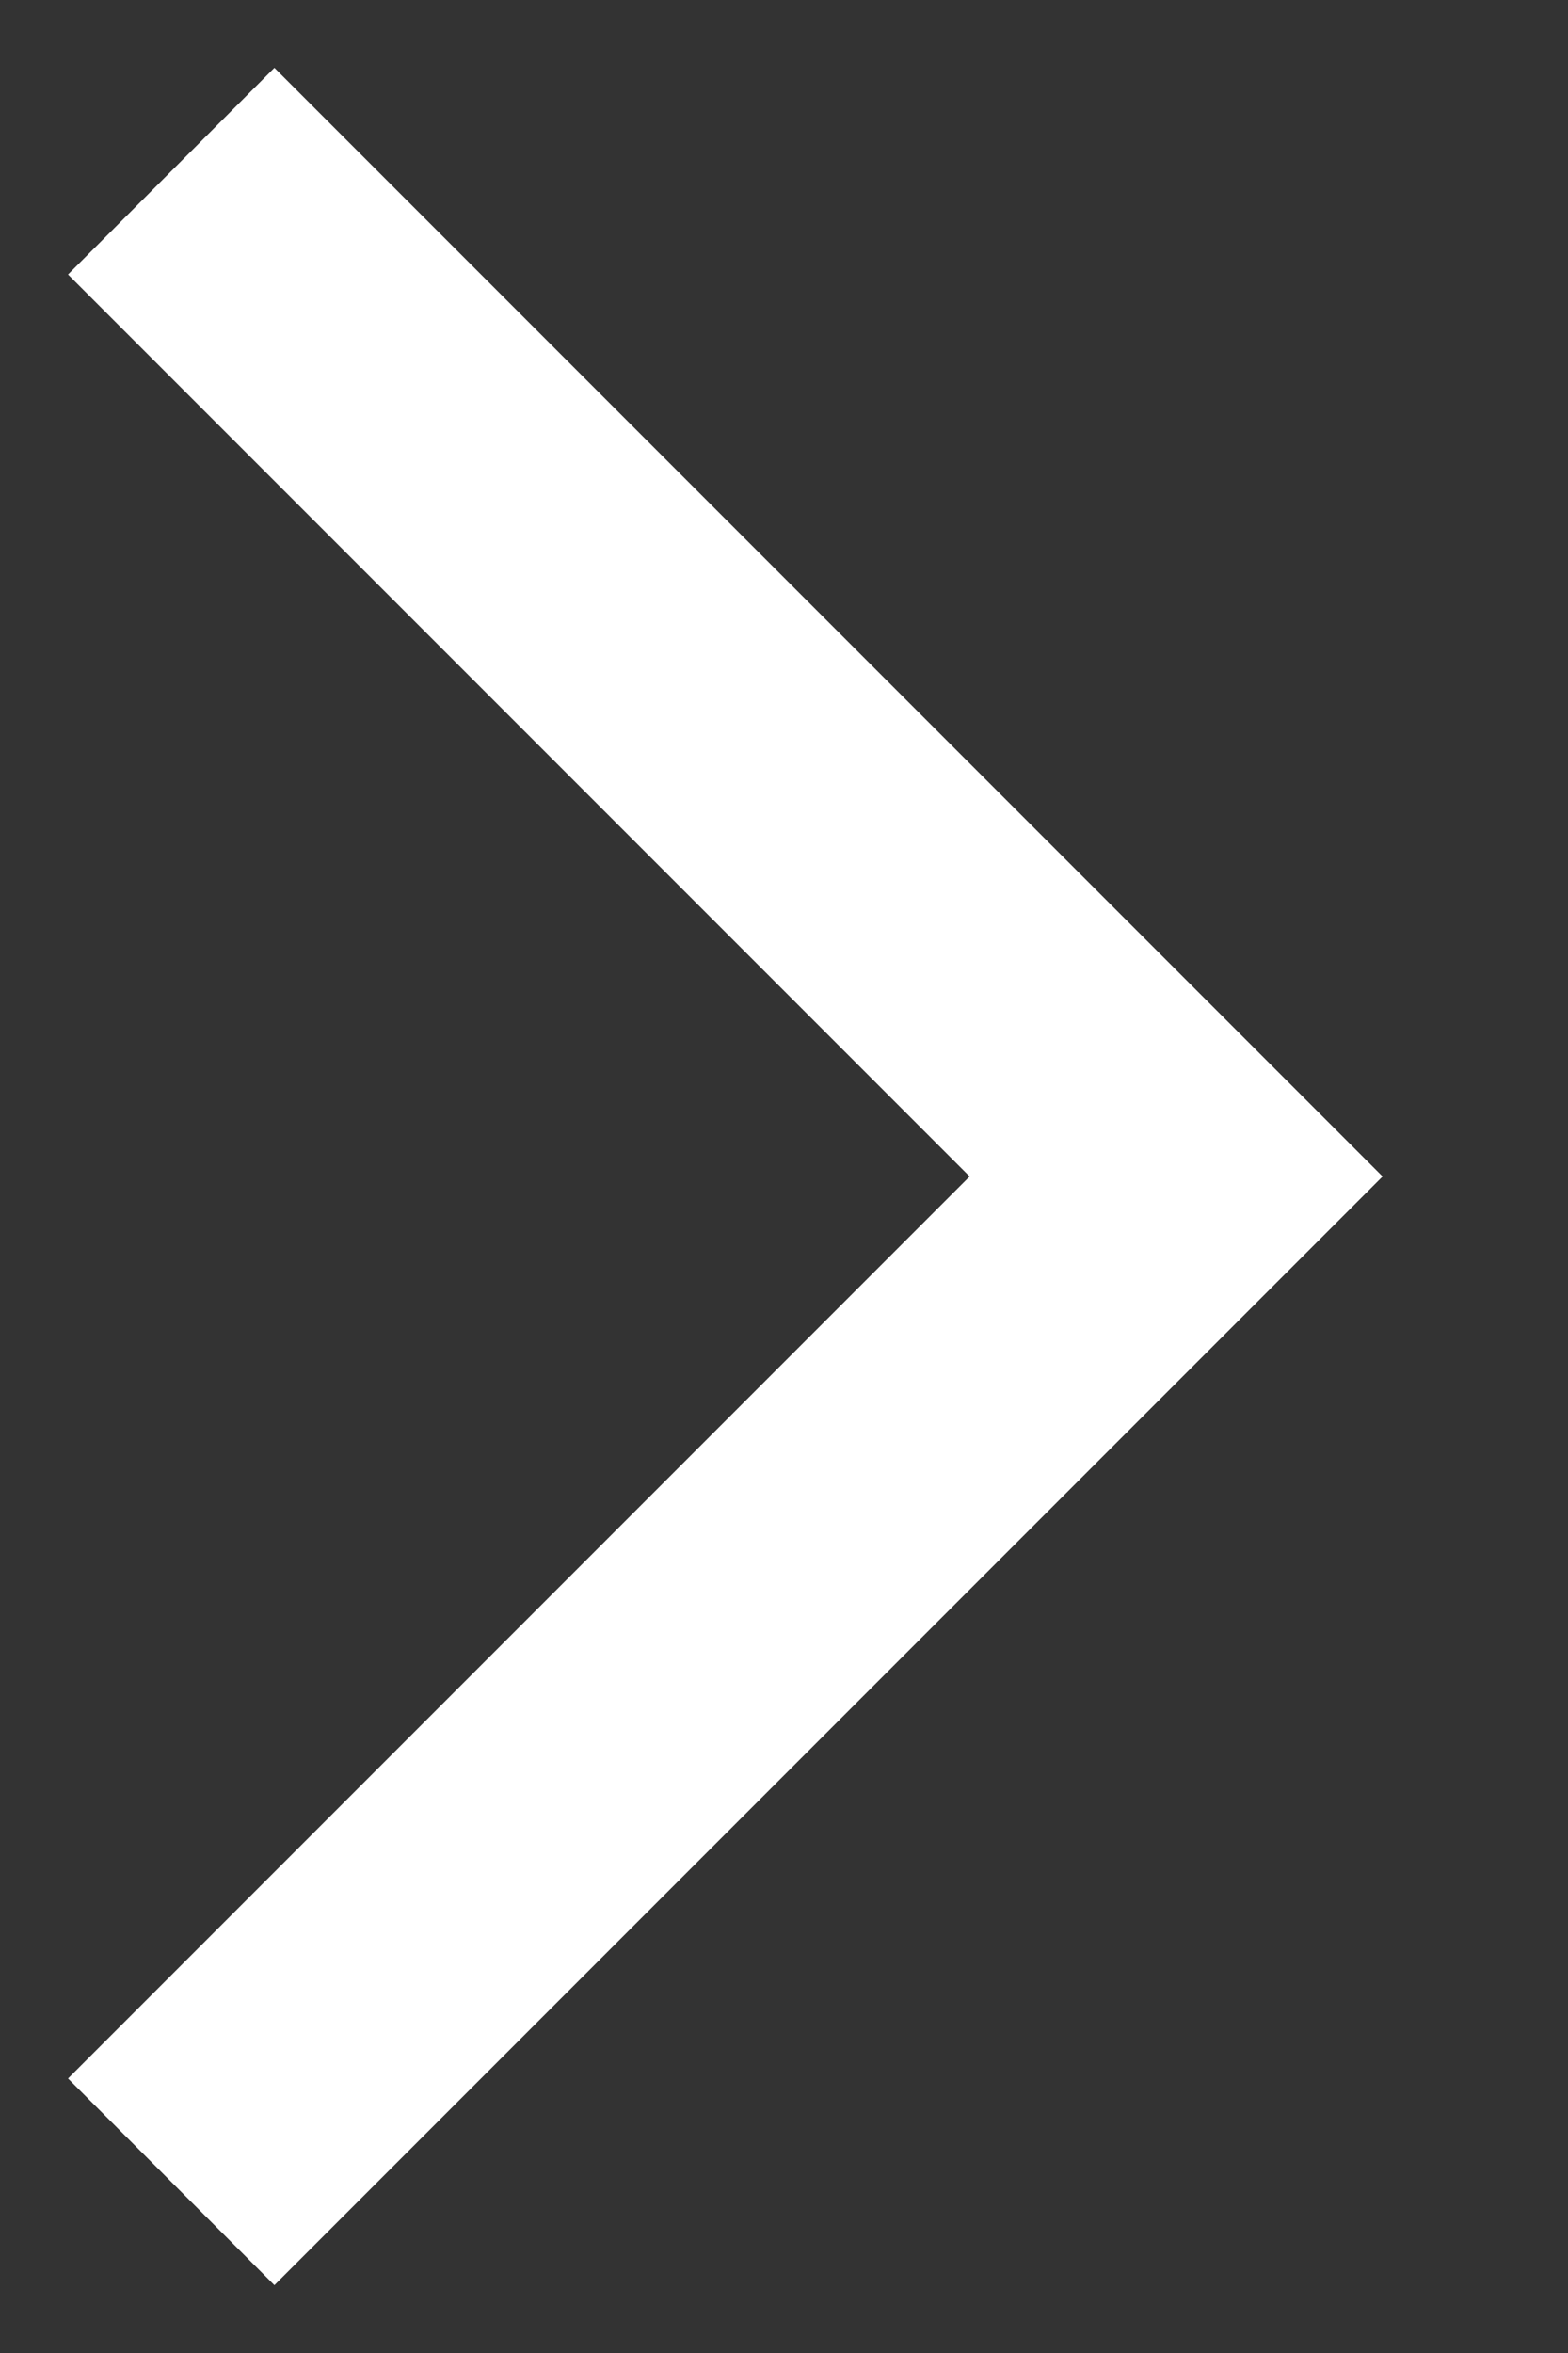
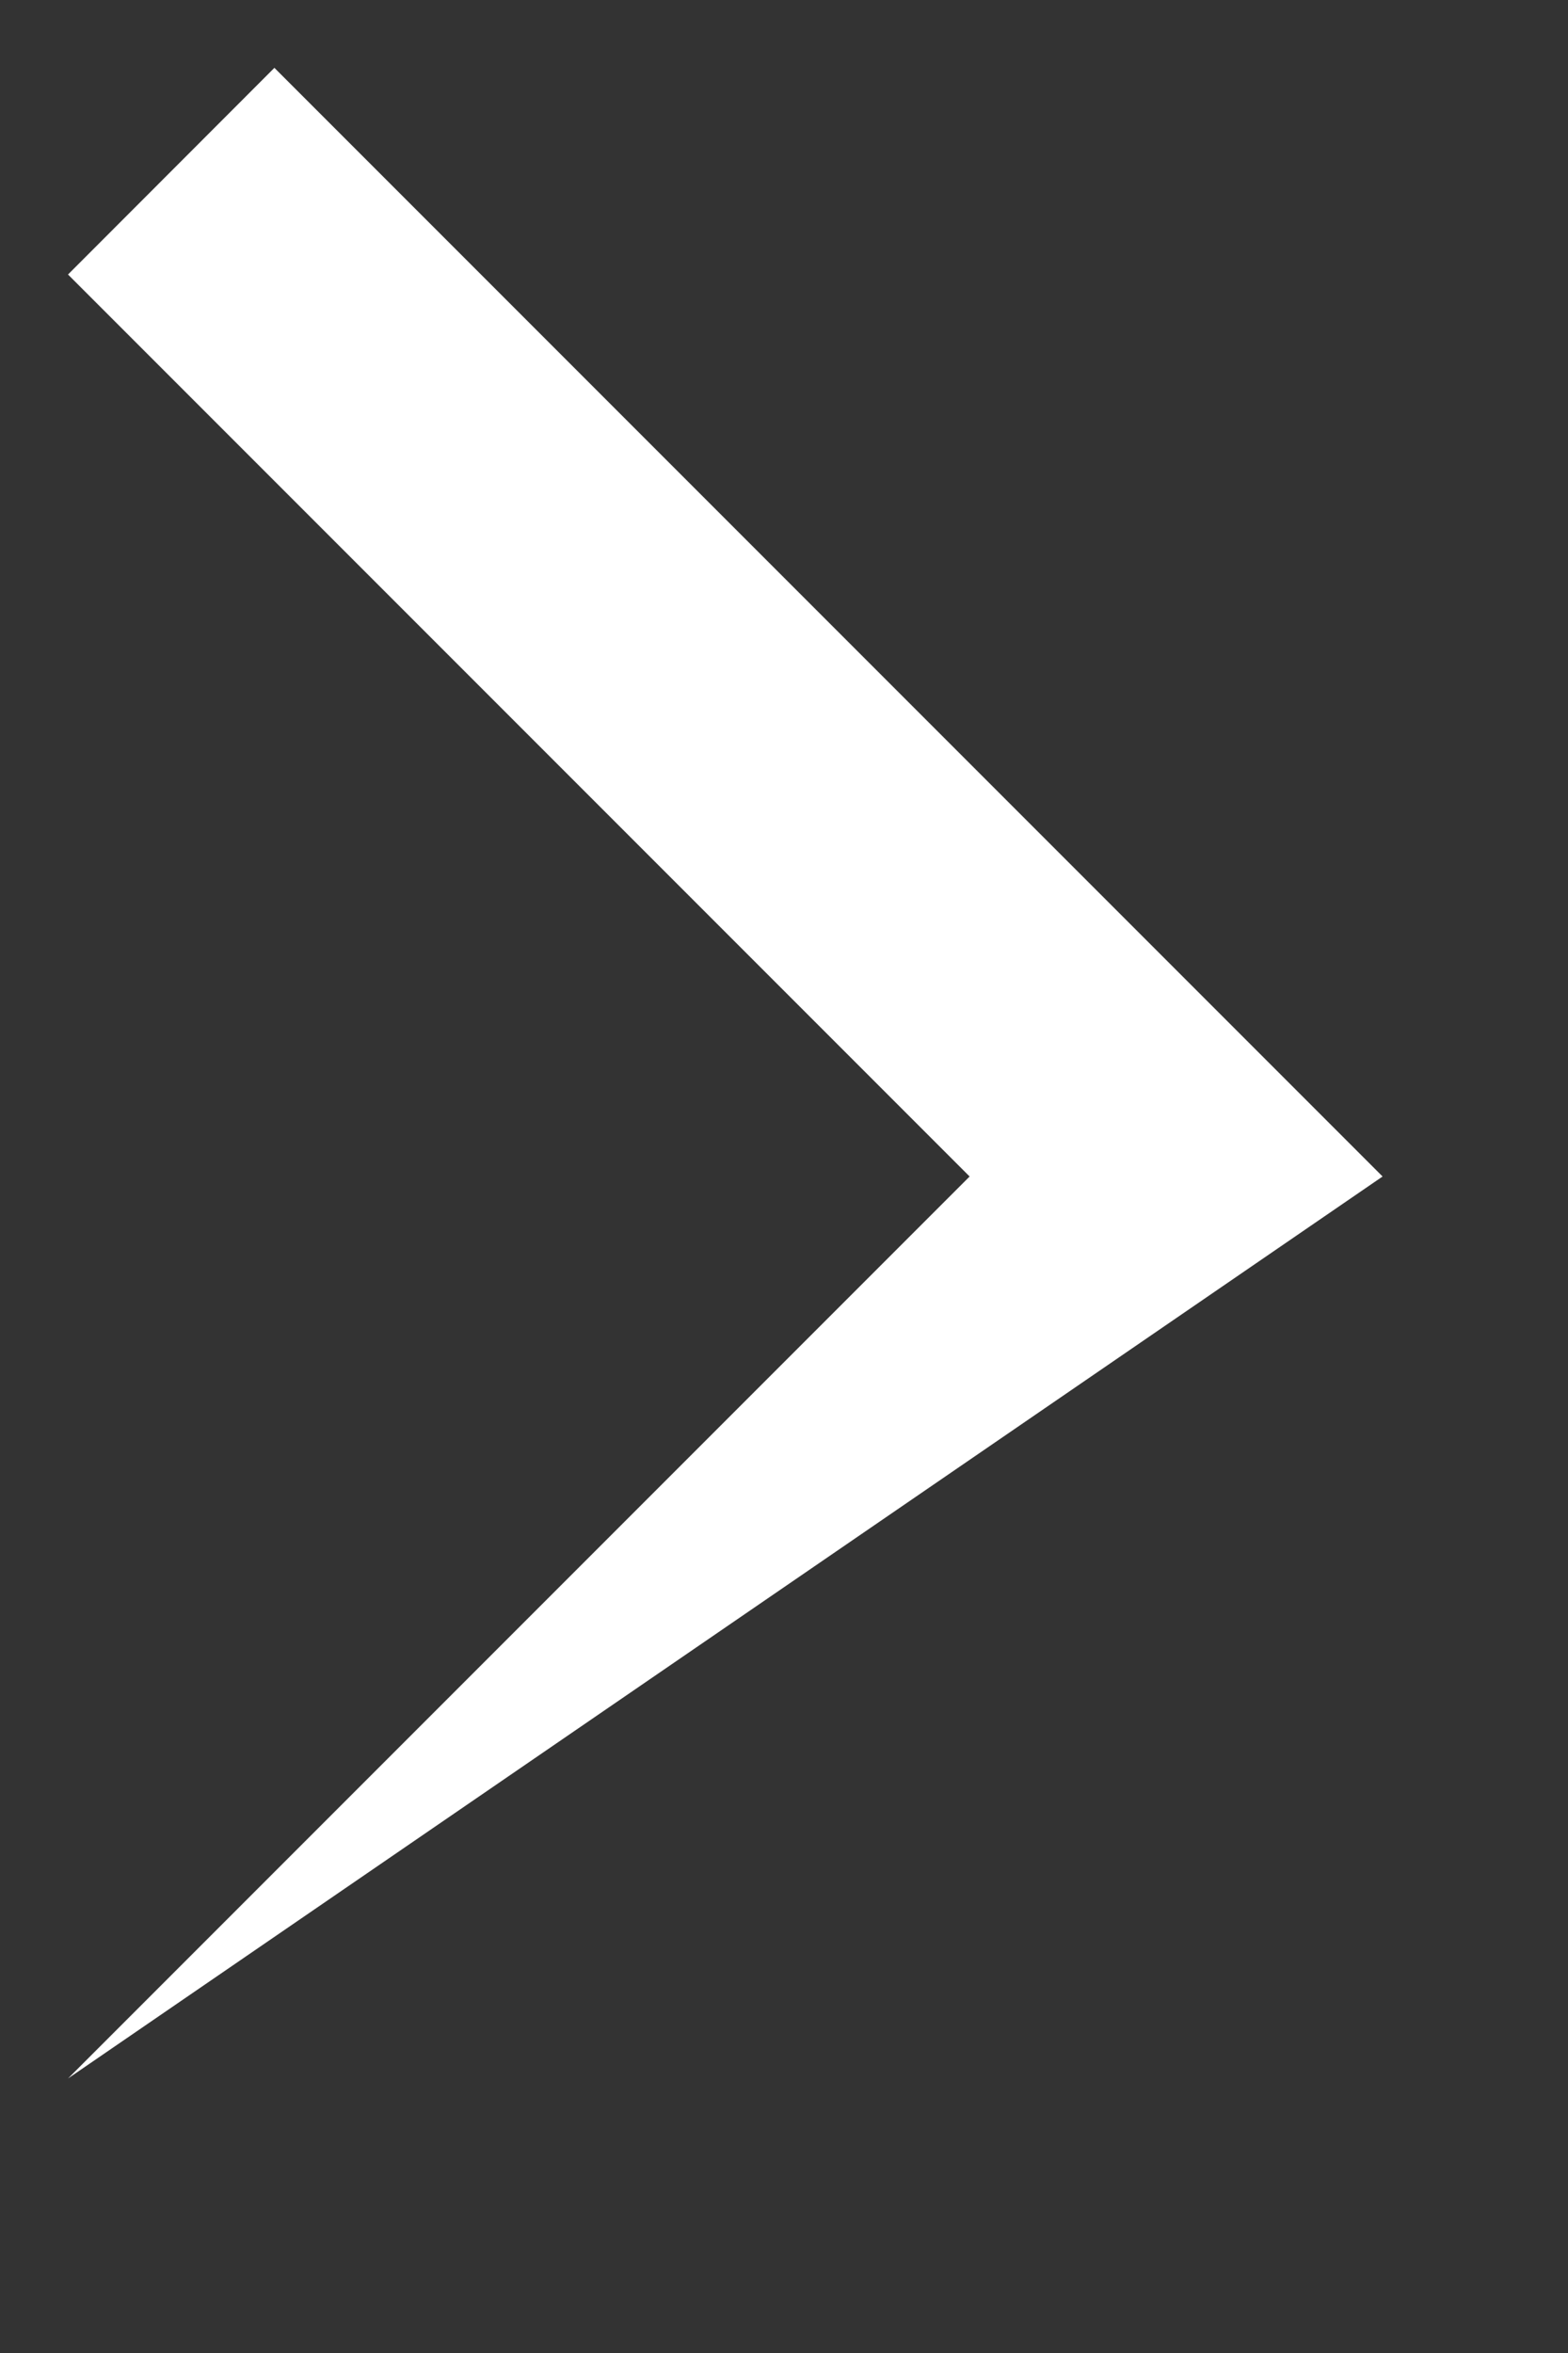
<svg xmlns="http://www.w3.org/2000/svg" width="8" height="12" viewBox="0 0 8 12" fill="none">
  <rect x="0" y="0" width="8" height="12" fill="#333333" stroke="none" />
-   <path d="M4.947 6L0.347 1.4L1.4 0.346L7.054 6L1.4 11.654L0.347 10.6L4.947 6Z" fill="white" />
+   <path d="M4.947 6L0.347 1.4L1.4 0.346L7.054 6L0.347 10.6L4.947 6Z" fill="white" />
</svg>